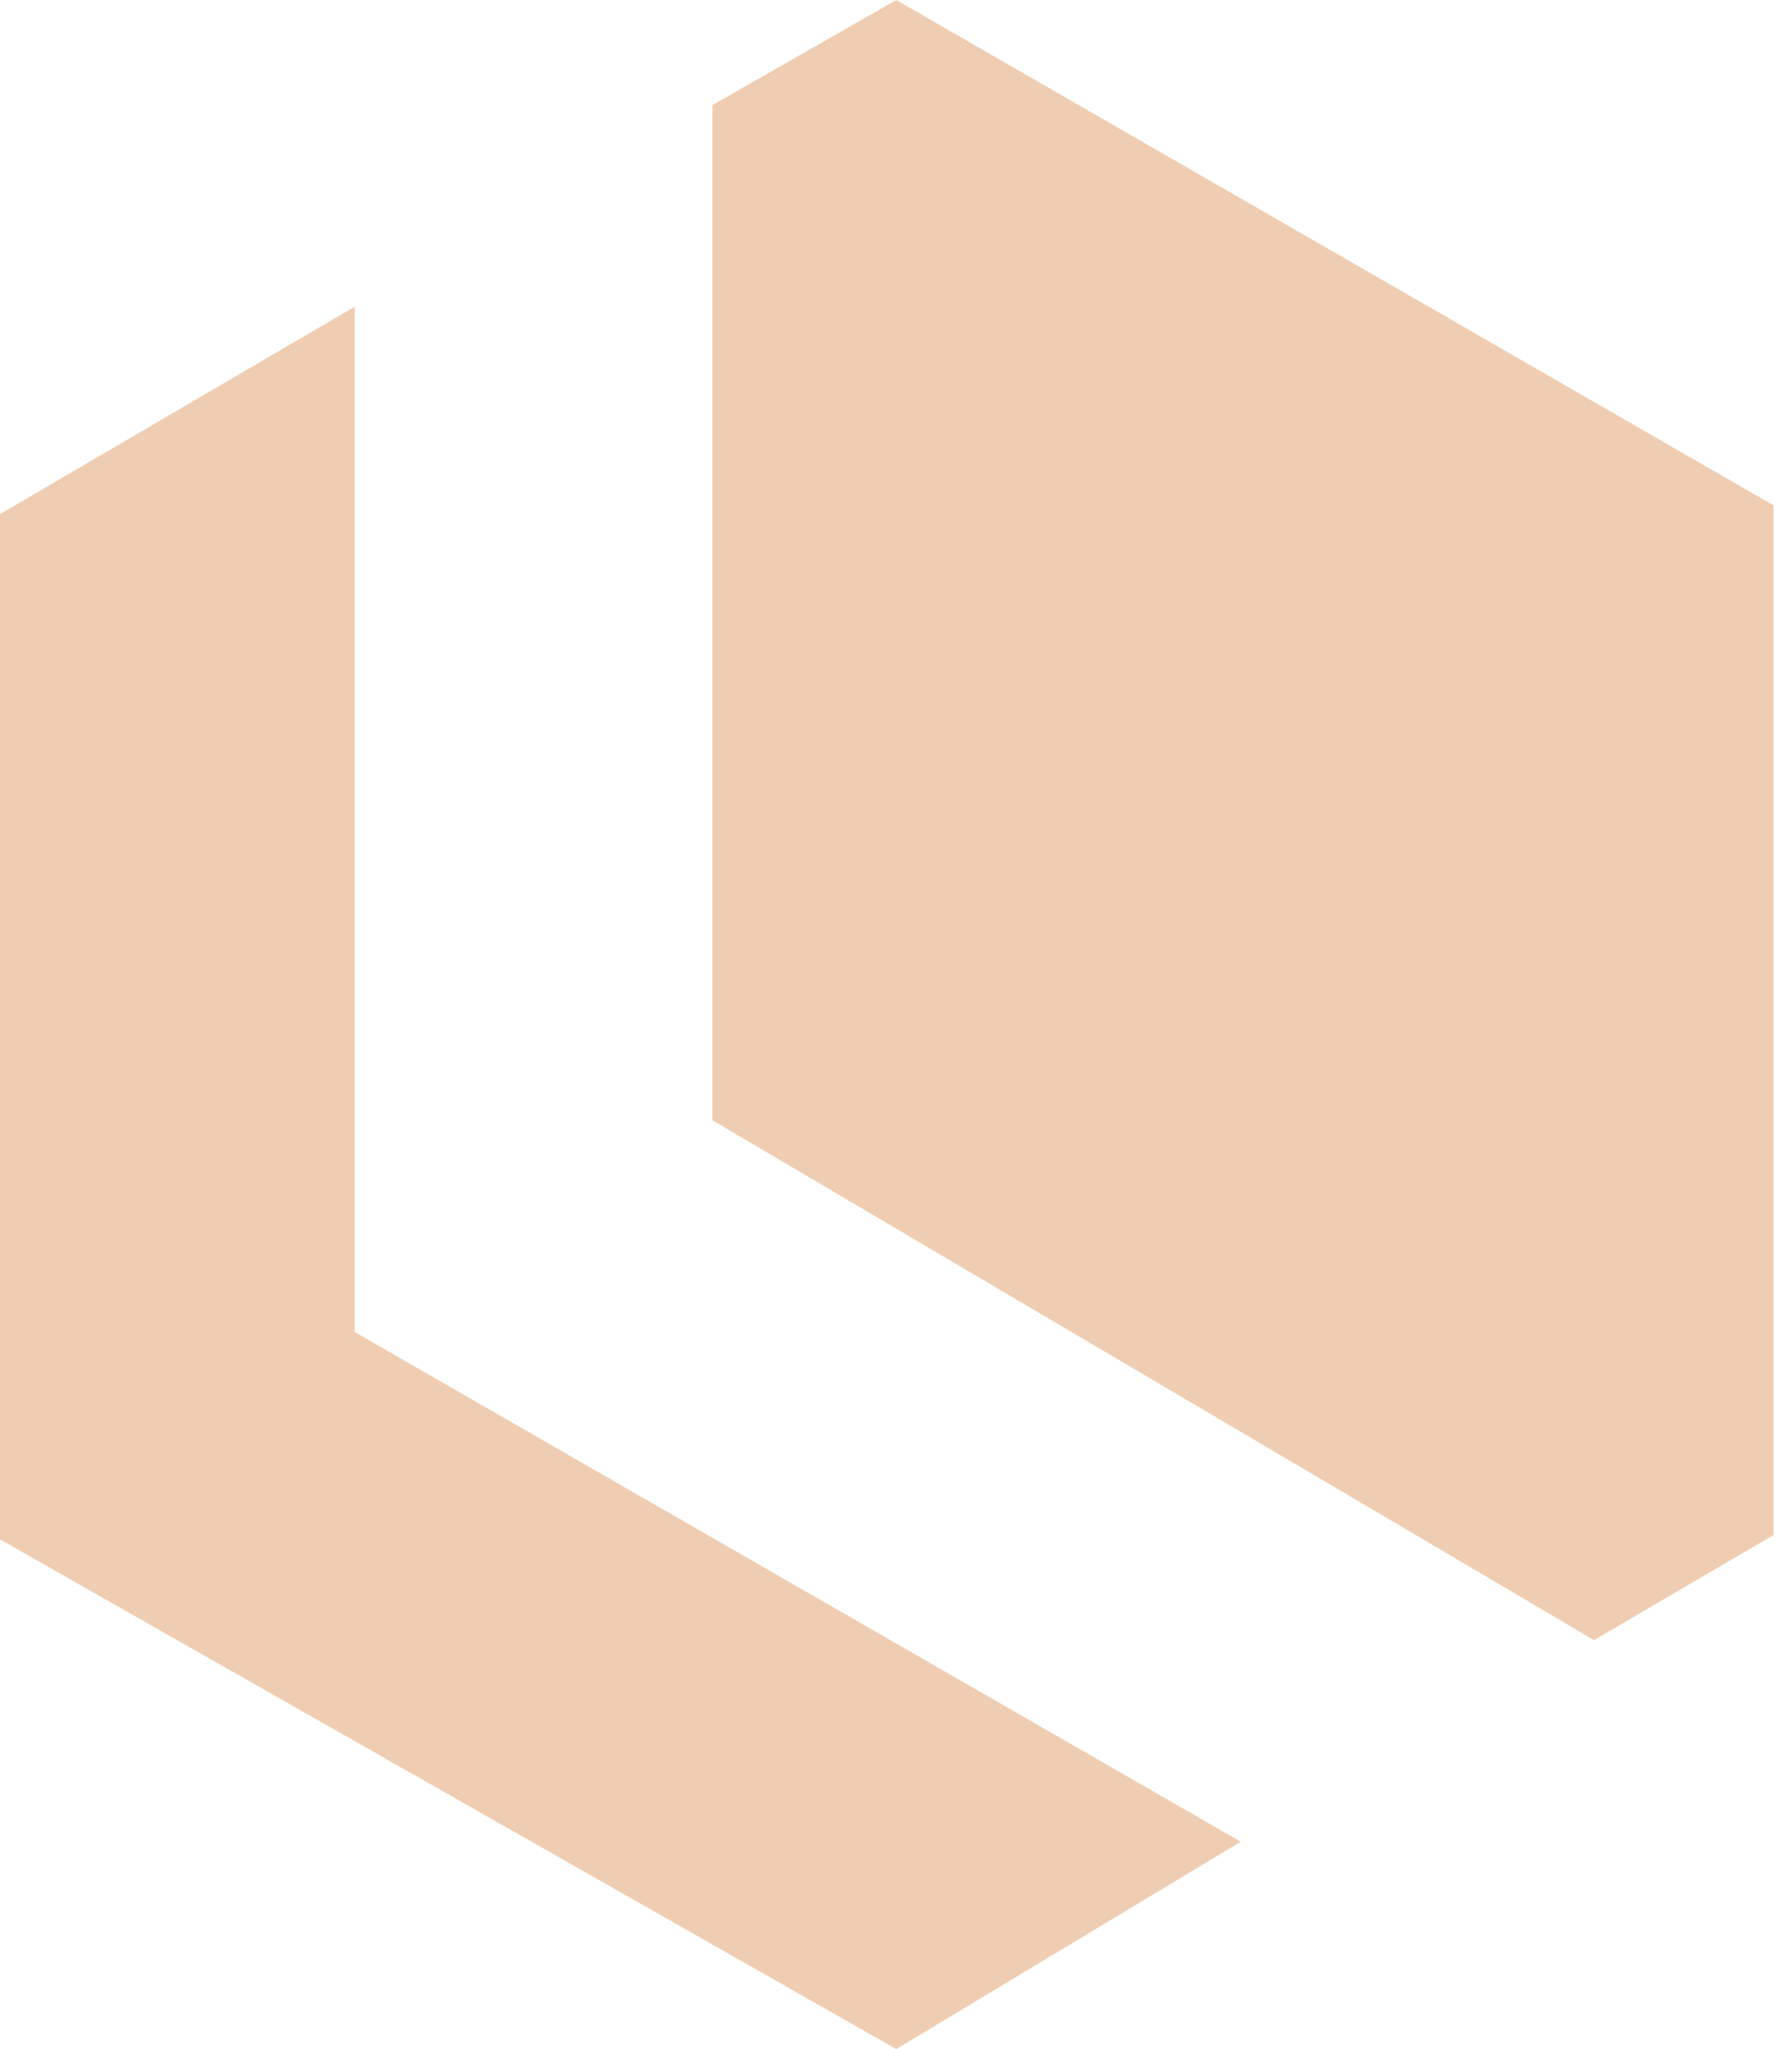
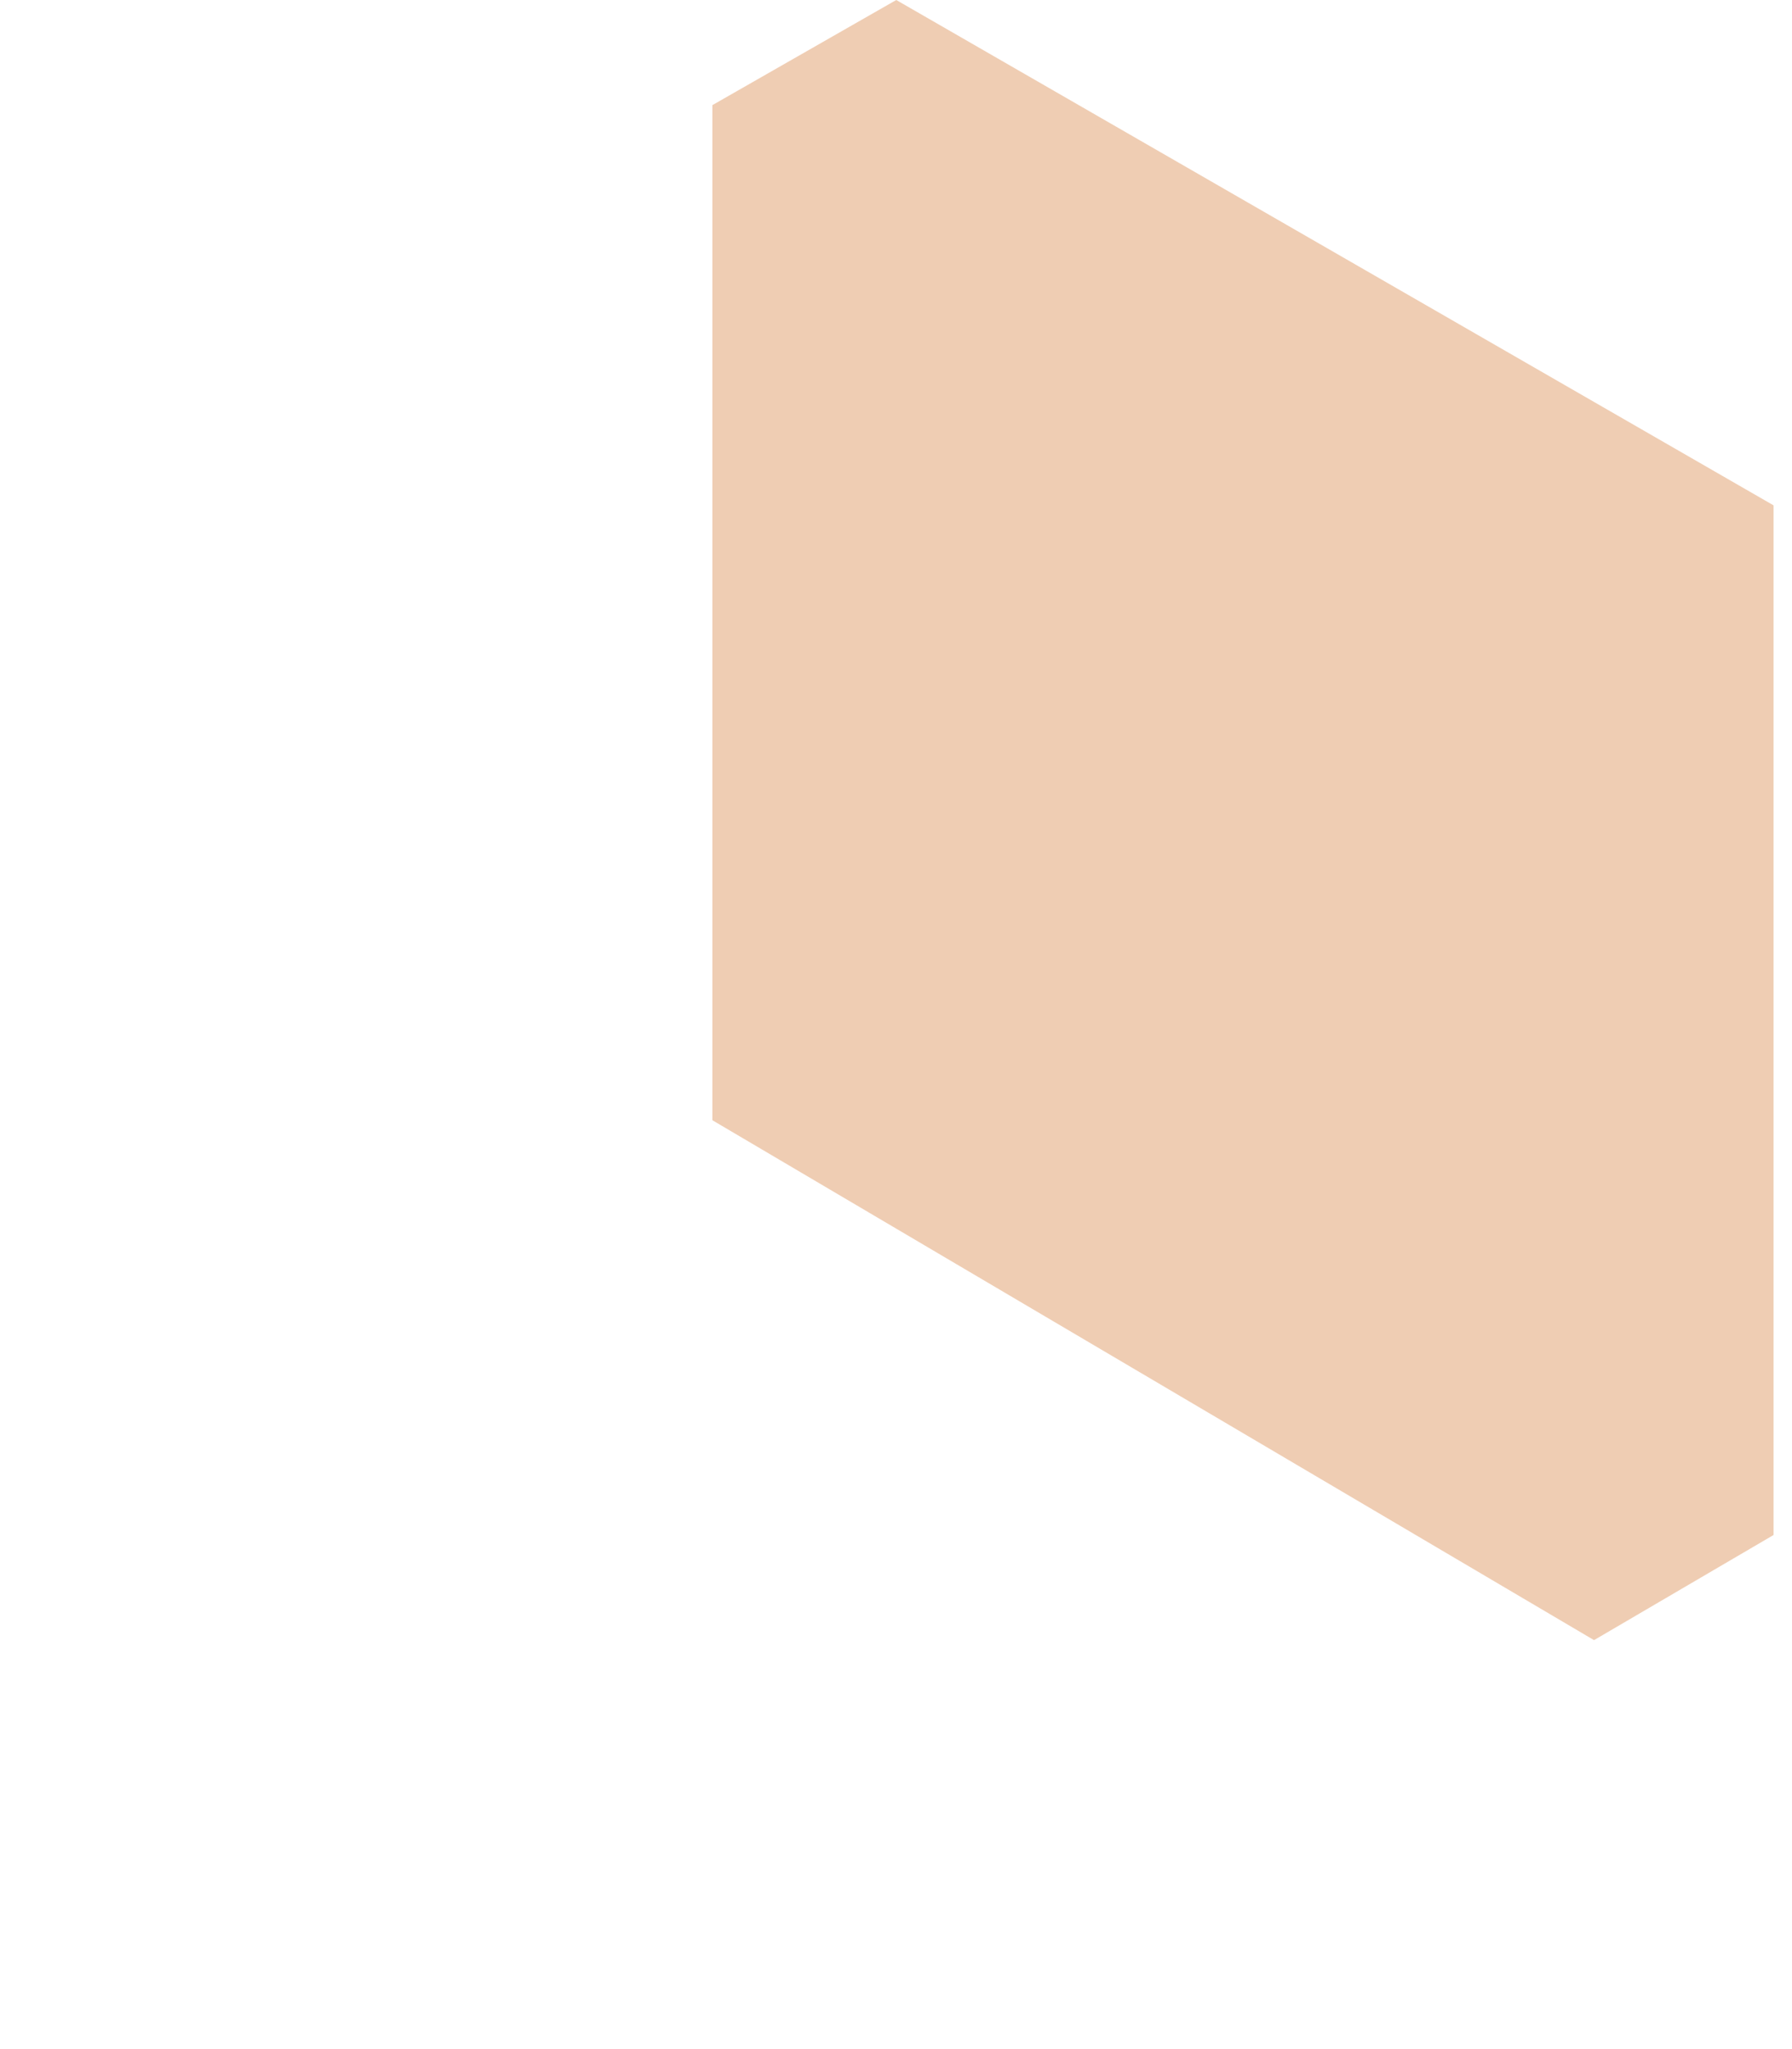
<svg xmlns="http://www.w3.org/2000/svg" width="42" height="48" viewBox="0 0 42 48" fill="none">
-   <path d="M8.313 7.185L-0 12.043V36.06L21.006 48L29.08 43.142L8.313 31.202V7.185Z" fill="#EFCDB3" />
  <path d="M16.696 26.241V2.463L21.006 0L41.568 11.838V35.957L37.36 38.42L16.696 26.241Z" fill="#EFCDB3" />
</svg>